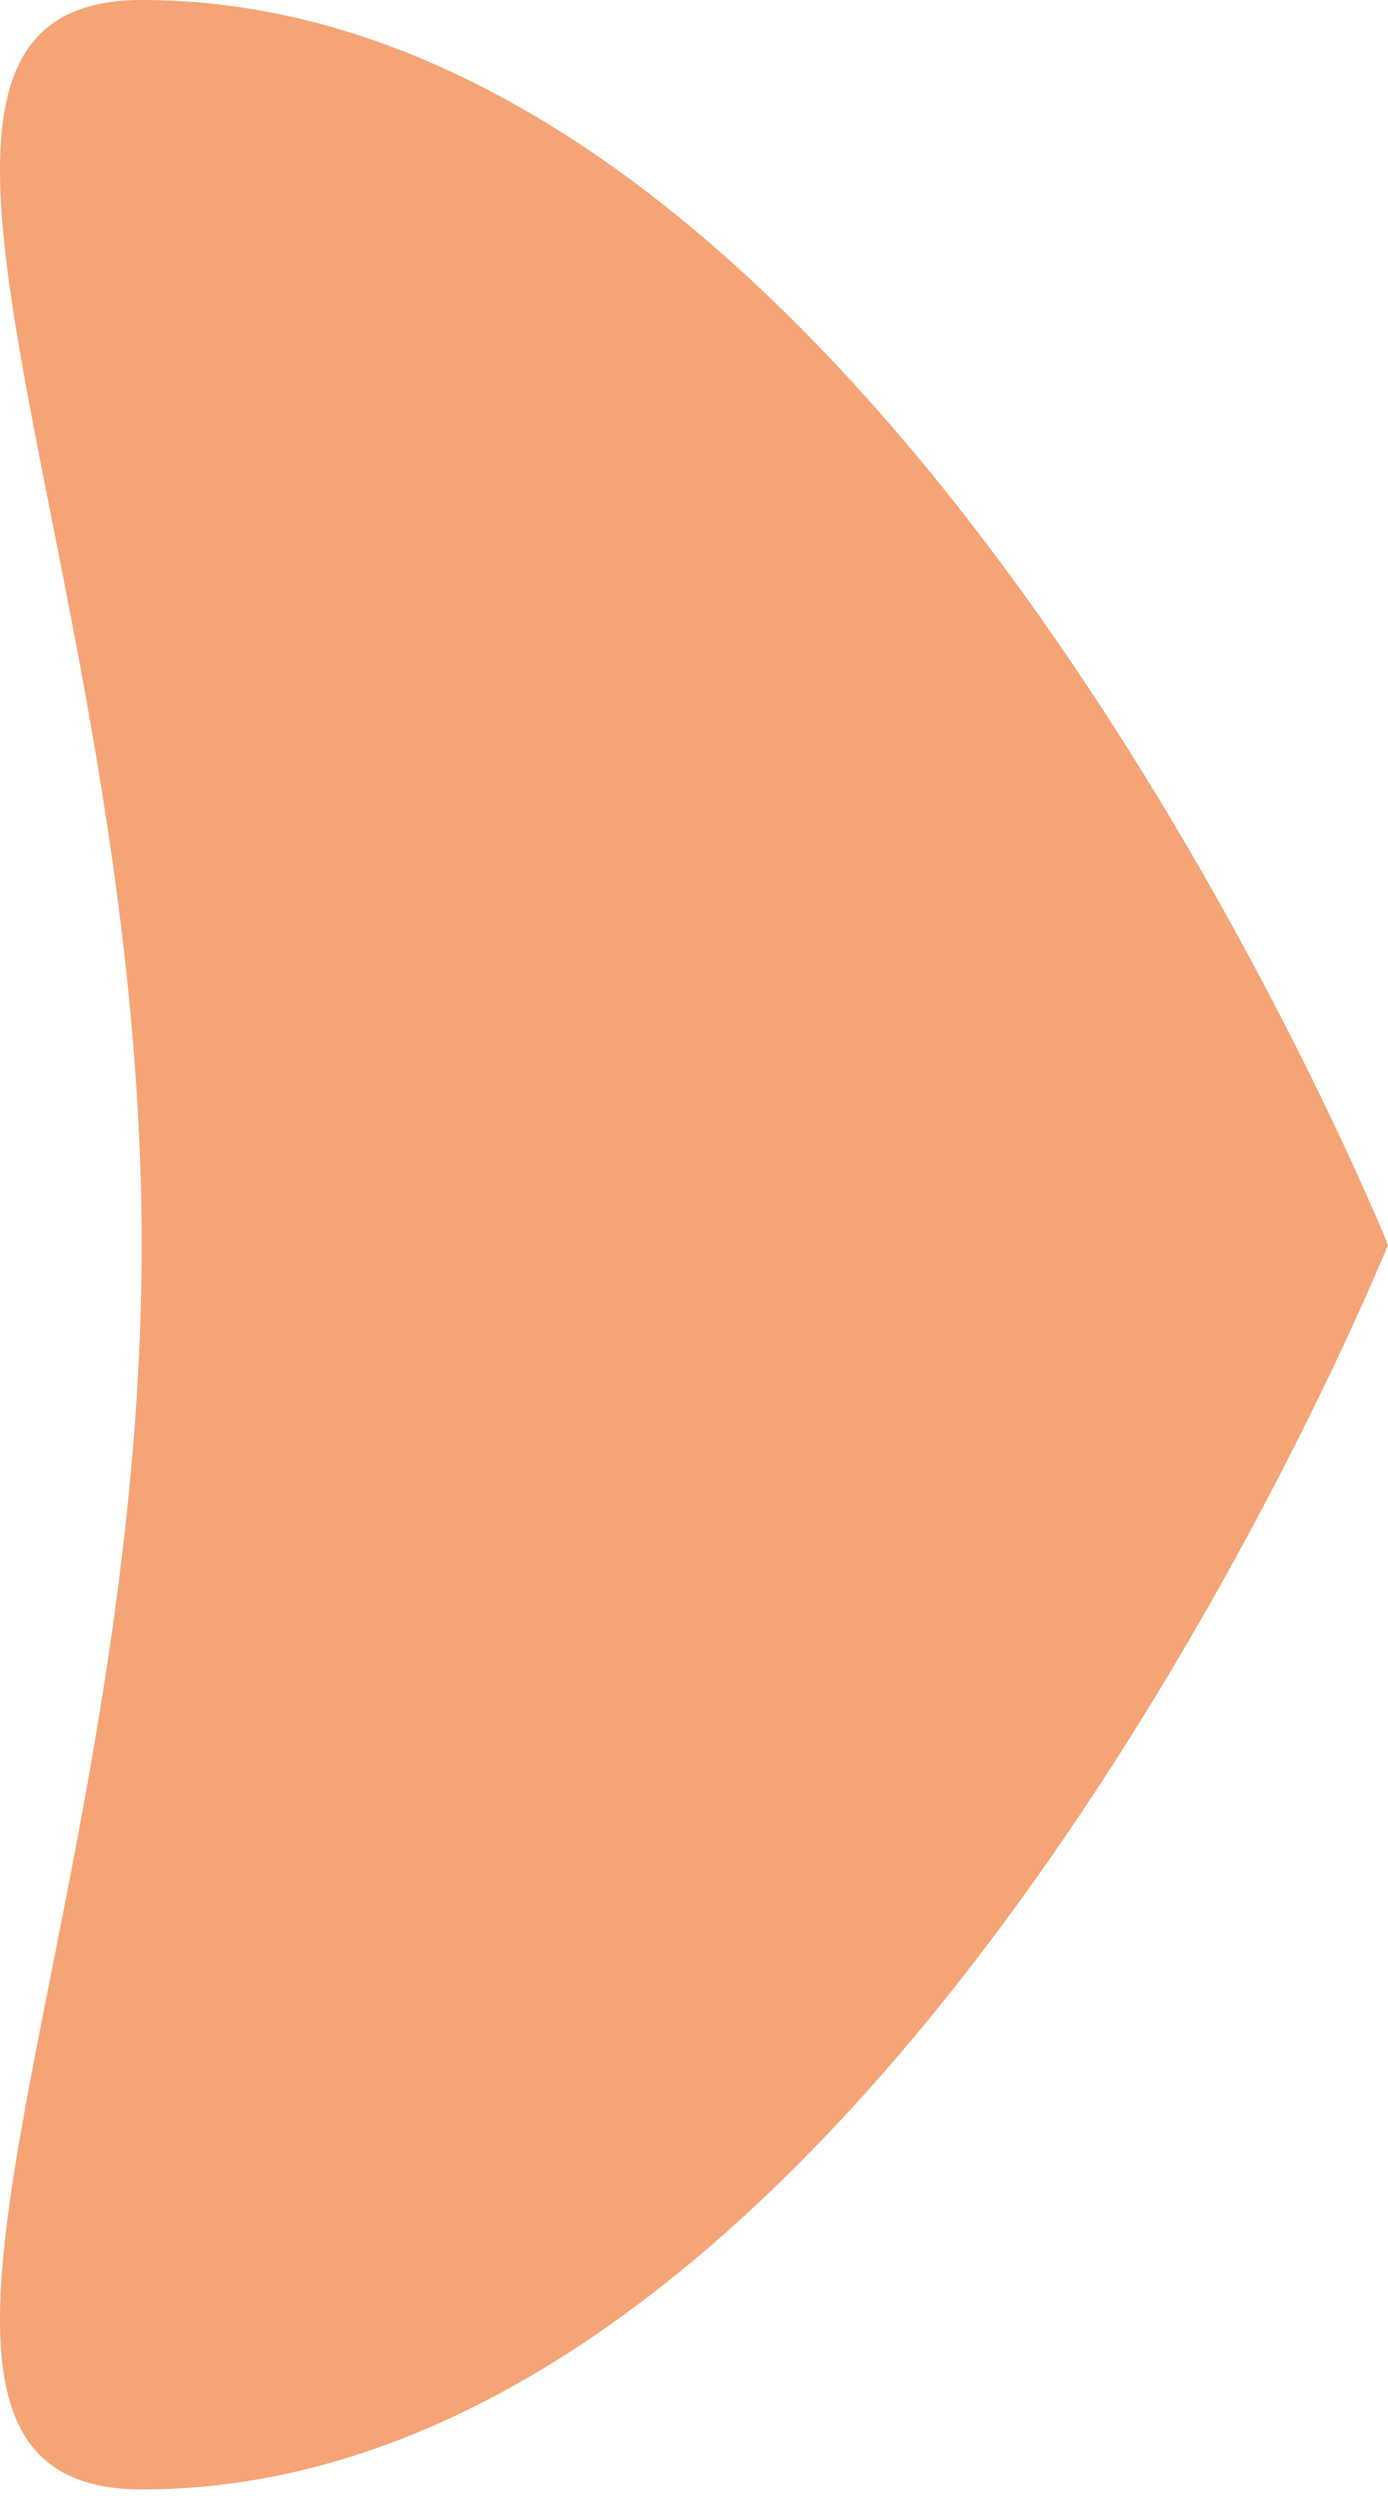
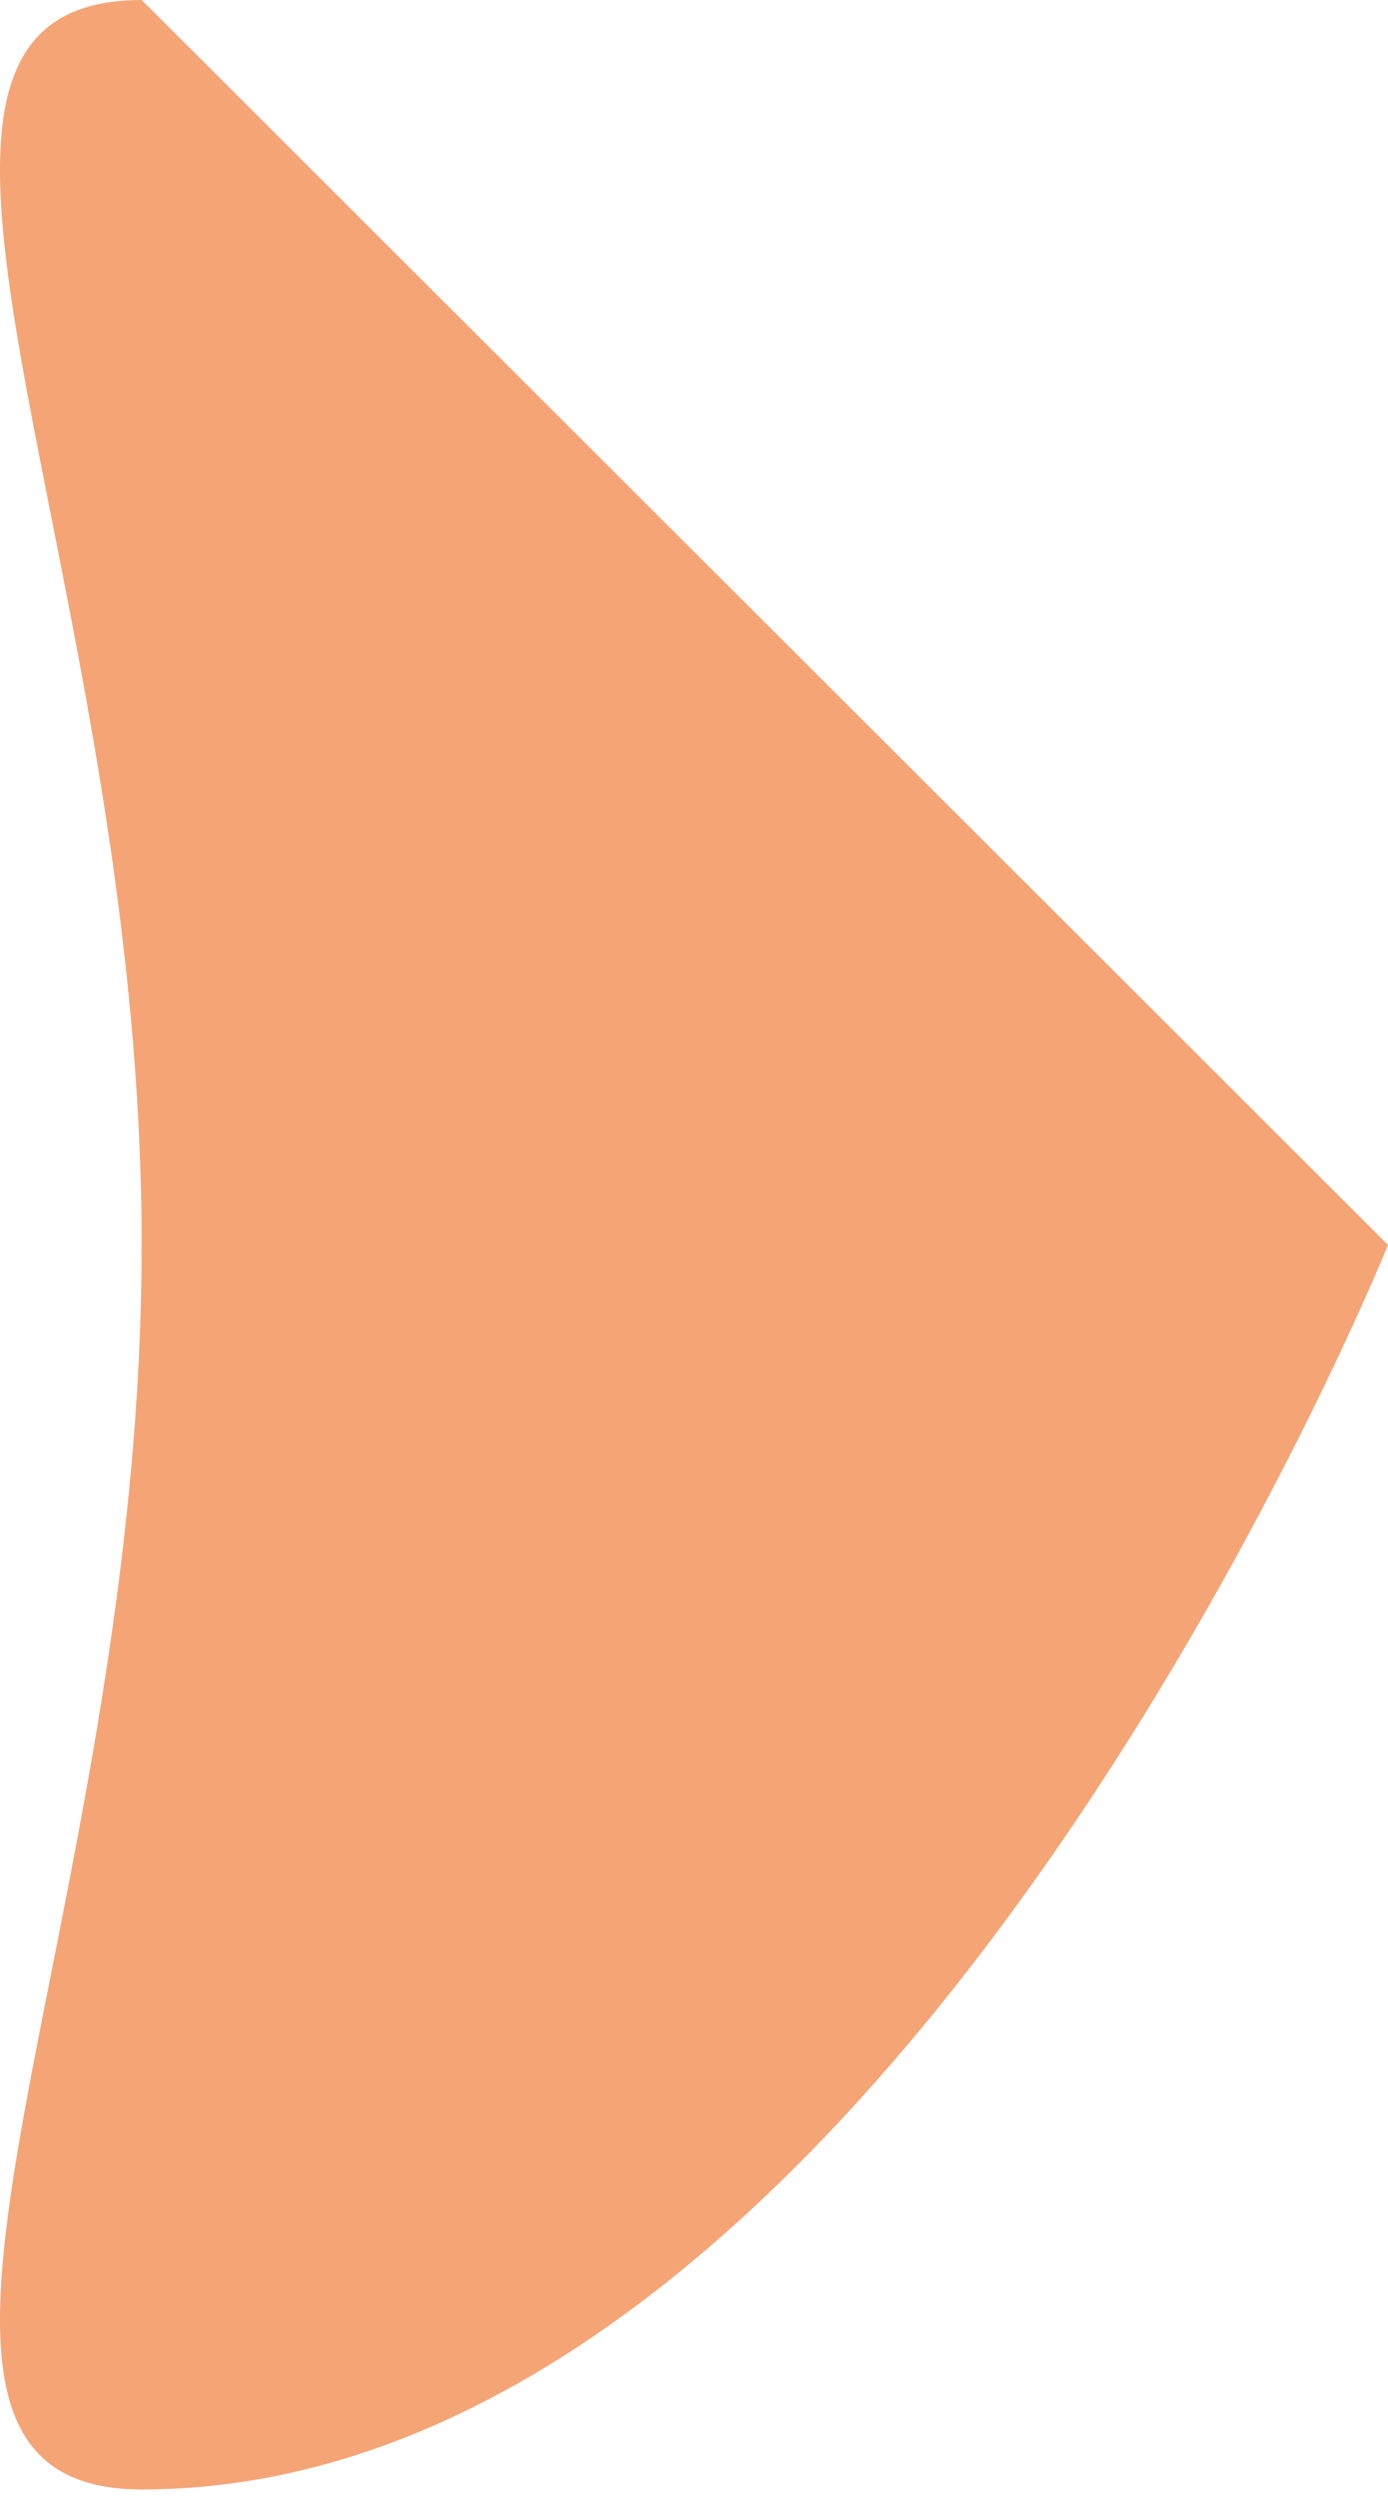
<svg xmlns="http://www.w3.org/2000/svg" width="15" height="27" viewBox="0 0 15 27" fill="none">
-   <path d="M1.531 1.12467e-07C-1.914 -1.40582e-07 1.531 6.019 1.531 13.445C1.531 20.87 -1.914 26.886 1.531 26.886C9.575 26.886 15 13.445 15 13.445C15 13.445 9.574 7.03241e-07 1.531 1.12467e-07Z" fill="#F5A476" />
+   <path d="M1.531 1.12467e-07C-1.914 -1.40582e-07 1.531 6.019 1.531 13.445C1.531 20.87 -1.914 26.886 1.531 26.886C9.575 26.886 15 13.445 15 13.445Z" fill="#F5A476" />
</svg>